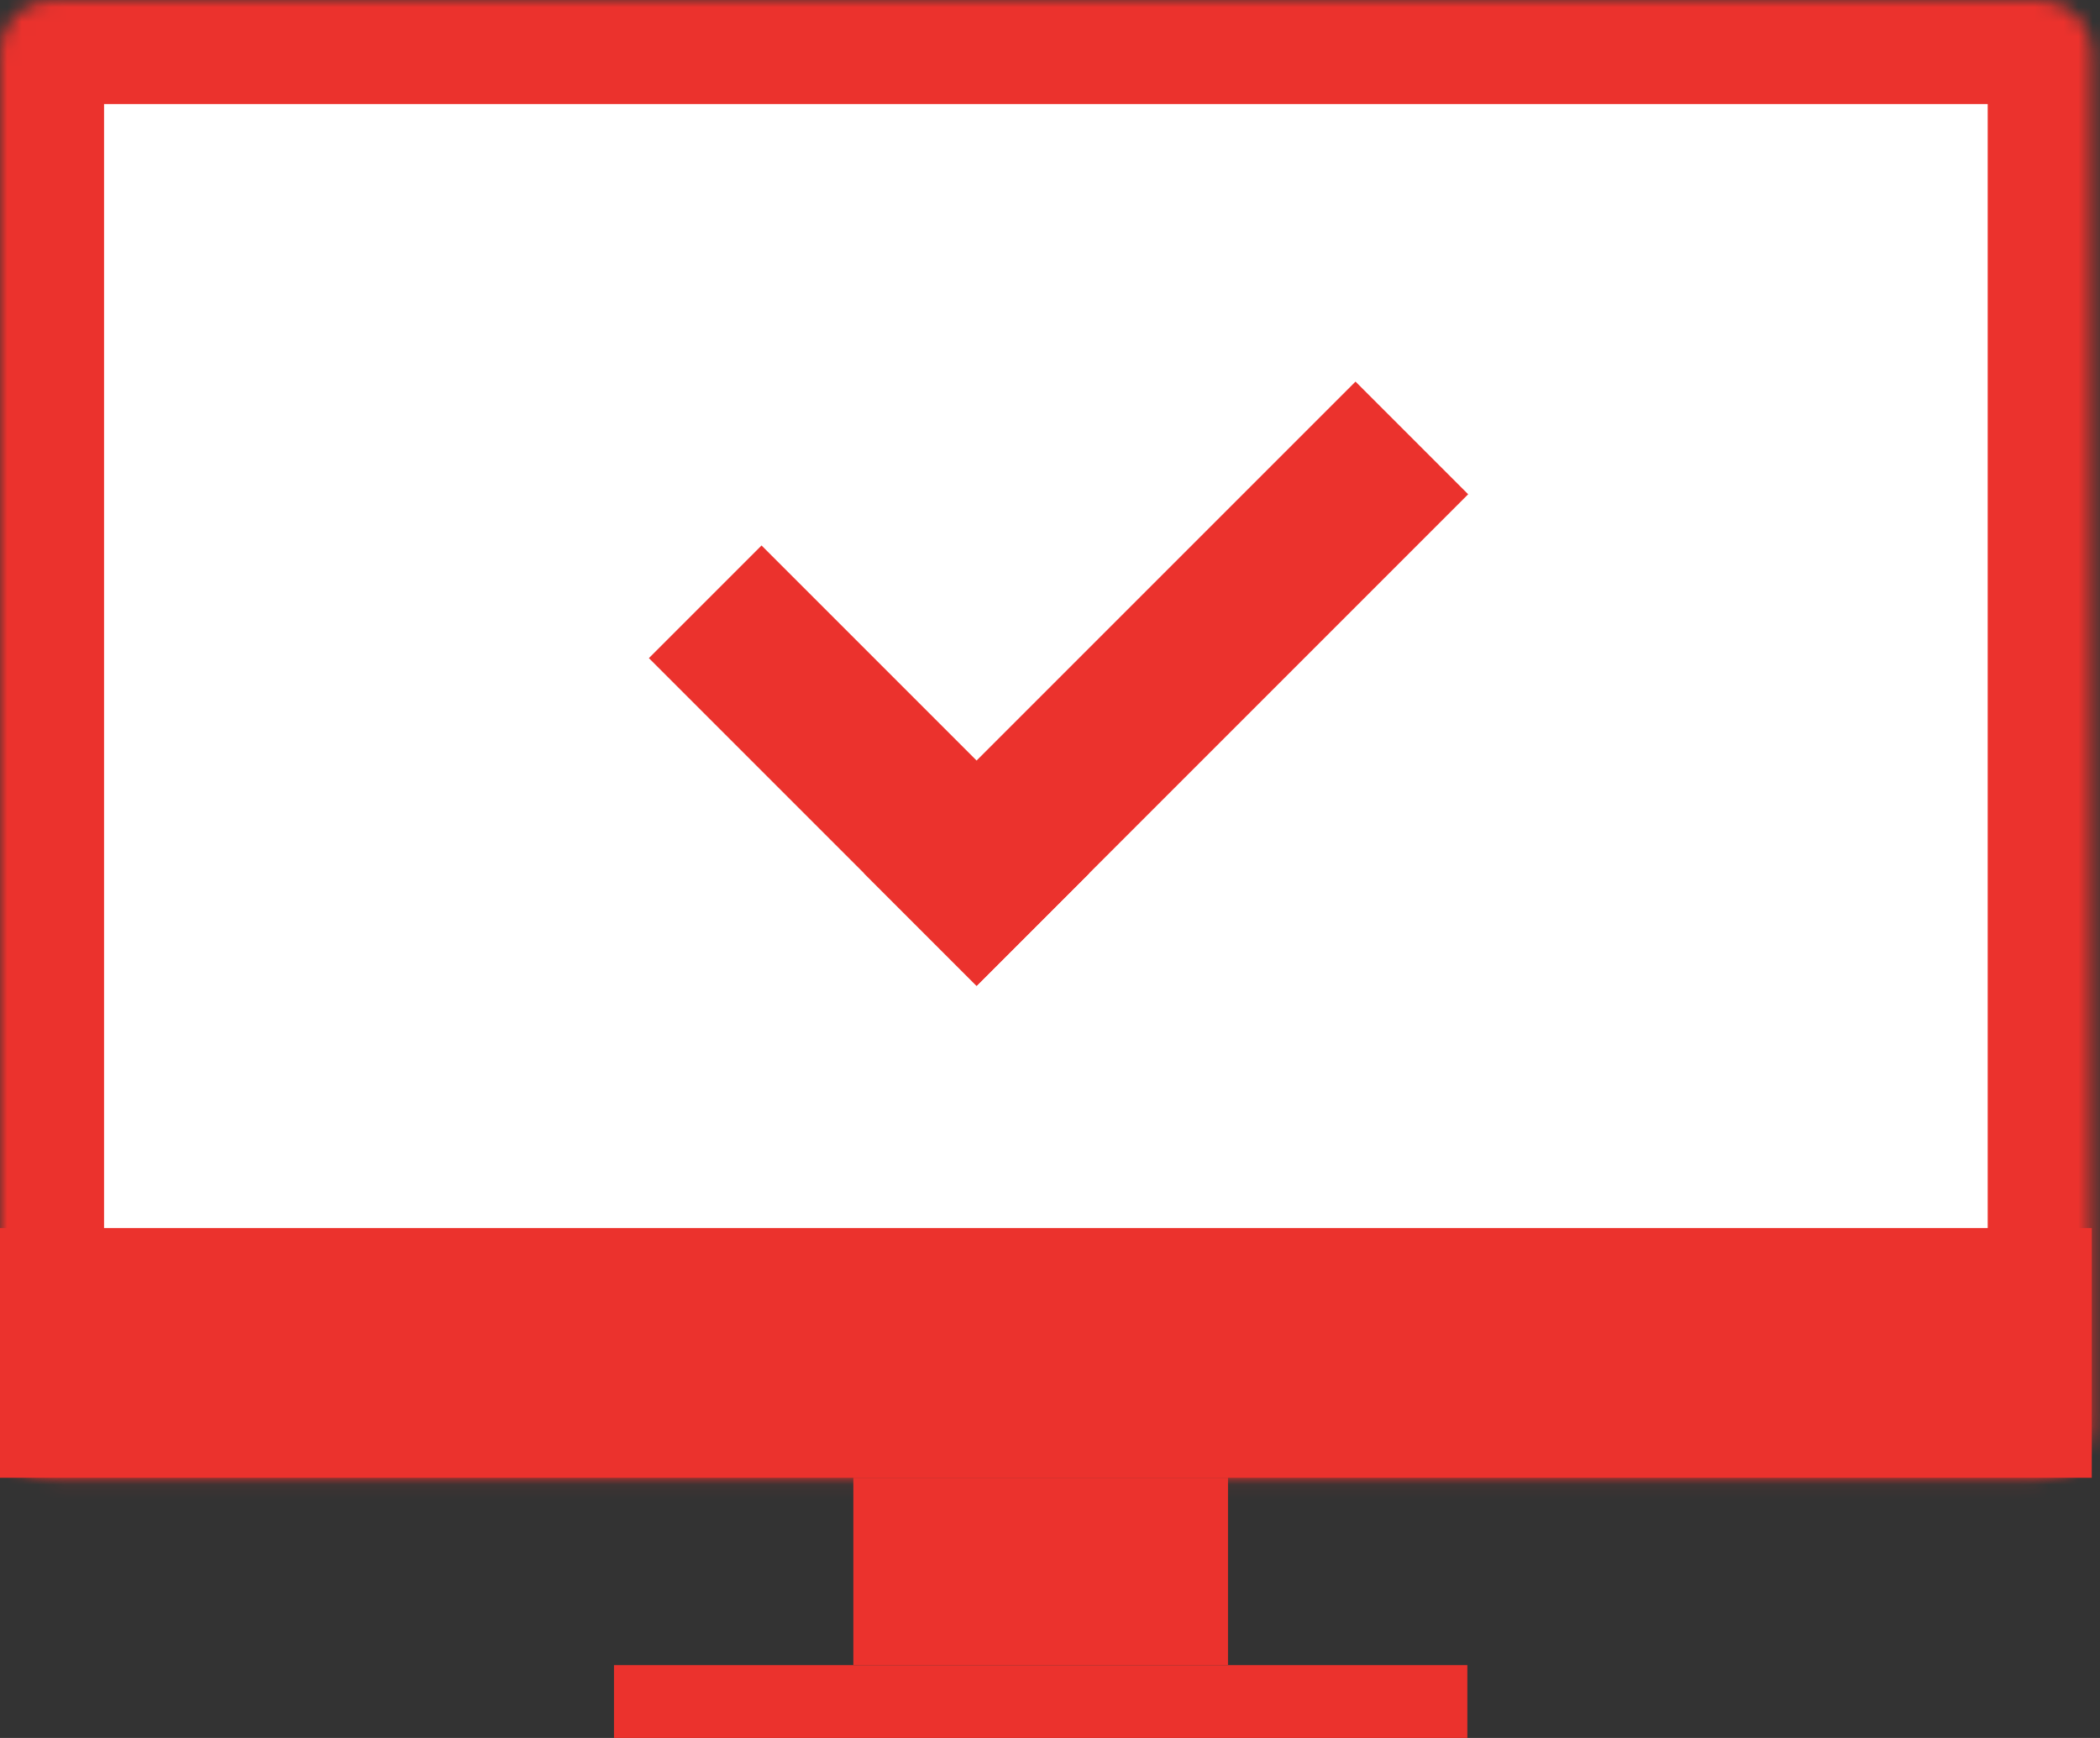
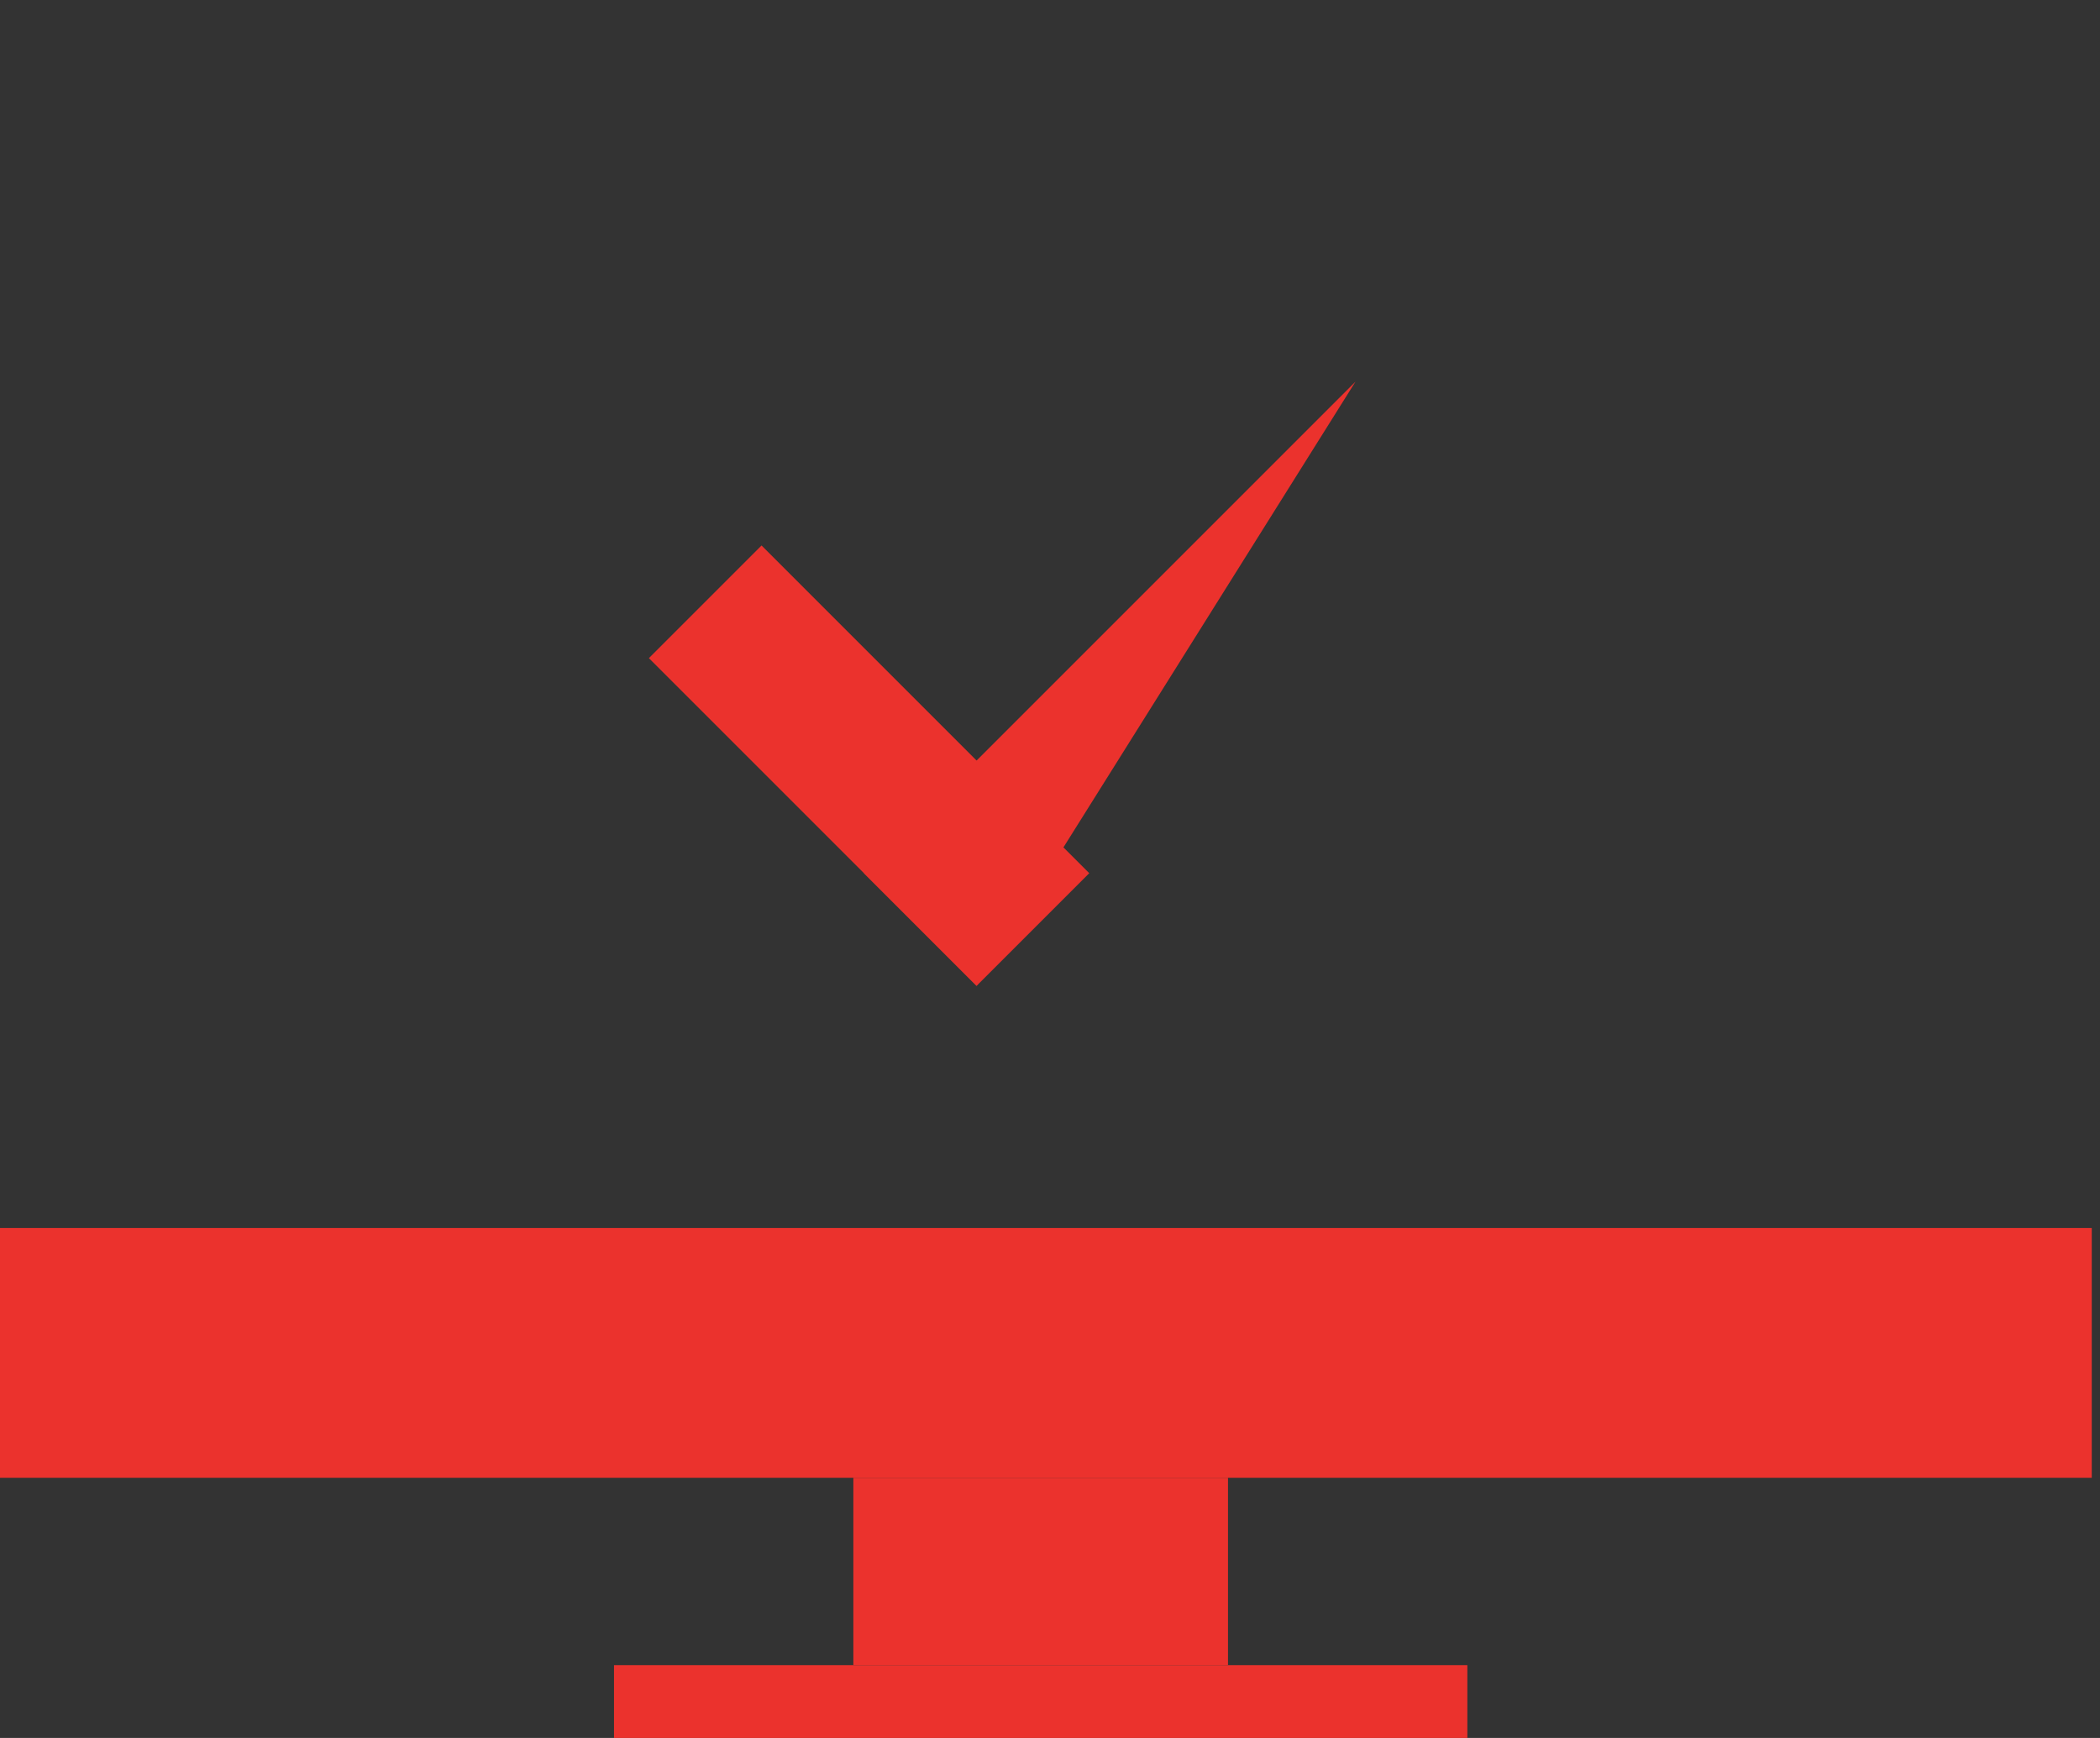
<svg xmlns="http://www.w3.org/2000/svg" width="145" height="120" viewBox="0 0 145 120" fill="none">
  <rect x="0" y="0" width="145" height="120" fill="#333333" stroke="none" />
  <mask id="path-1-inside-1_5910_61158" fill="white">
-     <path d="M0 3.593C0 1.609 1.609 0 3.593 0H140.838C142.823 0 144.431 1.609 144.431 3.593V98.443C144.431 100.427 142.823 102.036 140.838 102.036H3.593C1.609 102.036 0 100.427 0 98.443V3.593Z" />
-   </mask>
+     </mask>
  <path d="M0 3.593C0 1.609 1.609 0 3.593 0H140.838C142.823 0 144.431 1.609 144.431 3.593V98.443C144.431 100.427 142.823 102.036 140.838 102.036H3.593C1.609 102.036 0 100.427 0 98.443V3.593Z" fill="white" stroke="#EB322D" stroke-width="14.371" mask="url(#path-1-inside-1_5910_61158)" />
  <rect x="42.395" y="114.97" width="58.922" height="5.03" fill="#EB322D" />
  <rect x="58.922" y="102.036" width="25.868" height="12.934" fill="#EB322D" />
  <rect y="84.79" width="144.431" height="17.245" fill="#EB322D" />
-   <path d="M67.432 68.069L59.654 60.29L93.595 26.349L101.373 34.127L67.432 68.069Z" fill="#EB322D" />
+   <path d="M67.432 68.069L59.654 60.29L93.595 26.349L67.432 68.069Z" fill="#EB322D" />
  <path d="M44.804 45.441L52.582 37.663L75.21 60.29L67.432 68.068L44.804 45.441Z" fill="#EB322D" />
</svg>